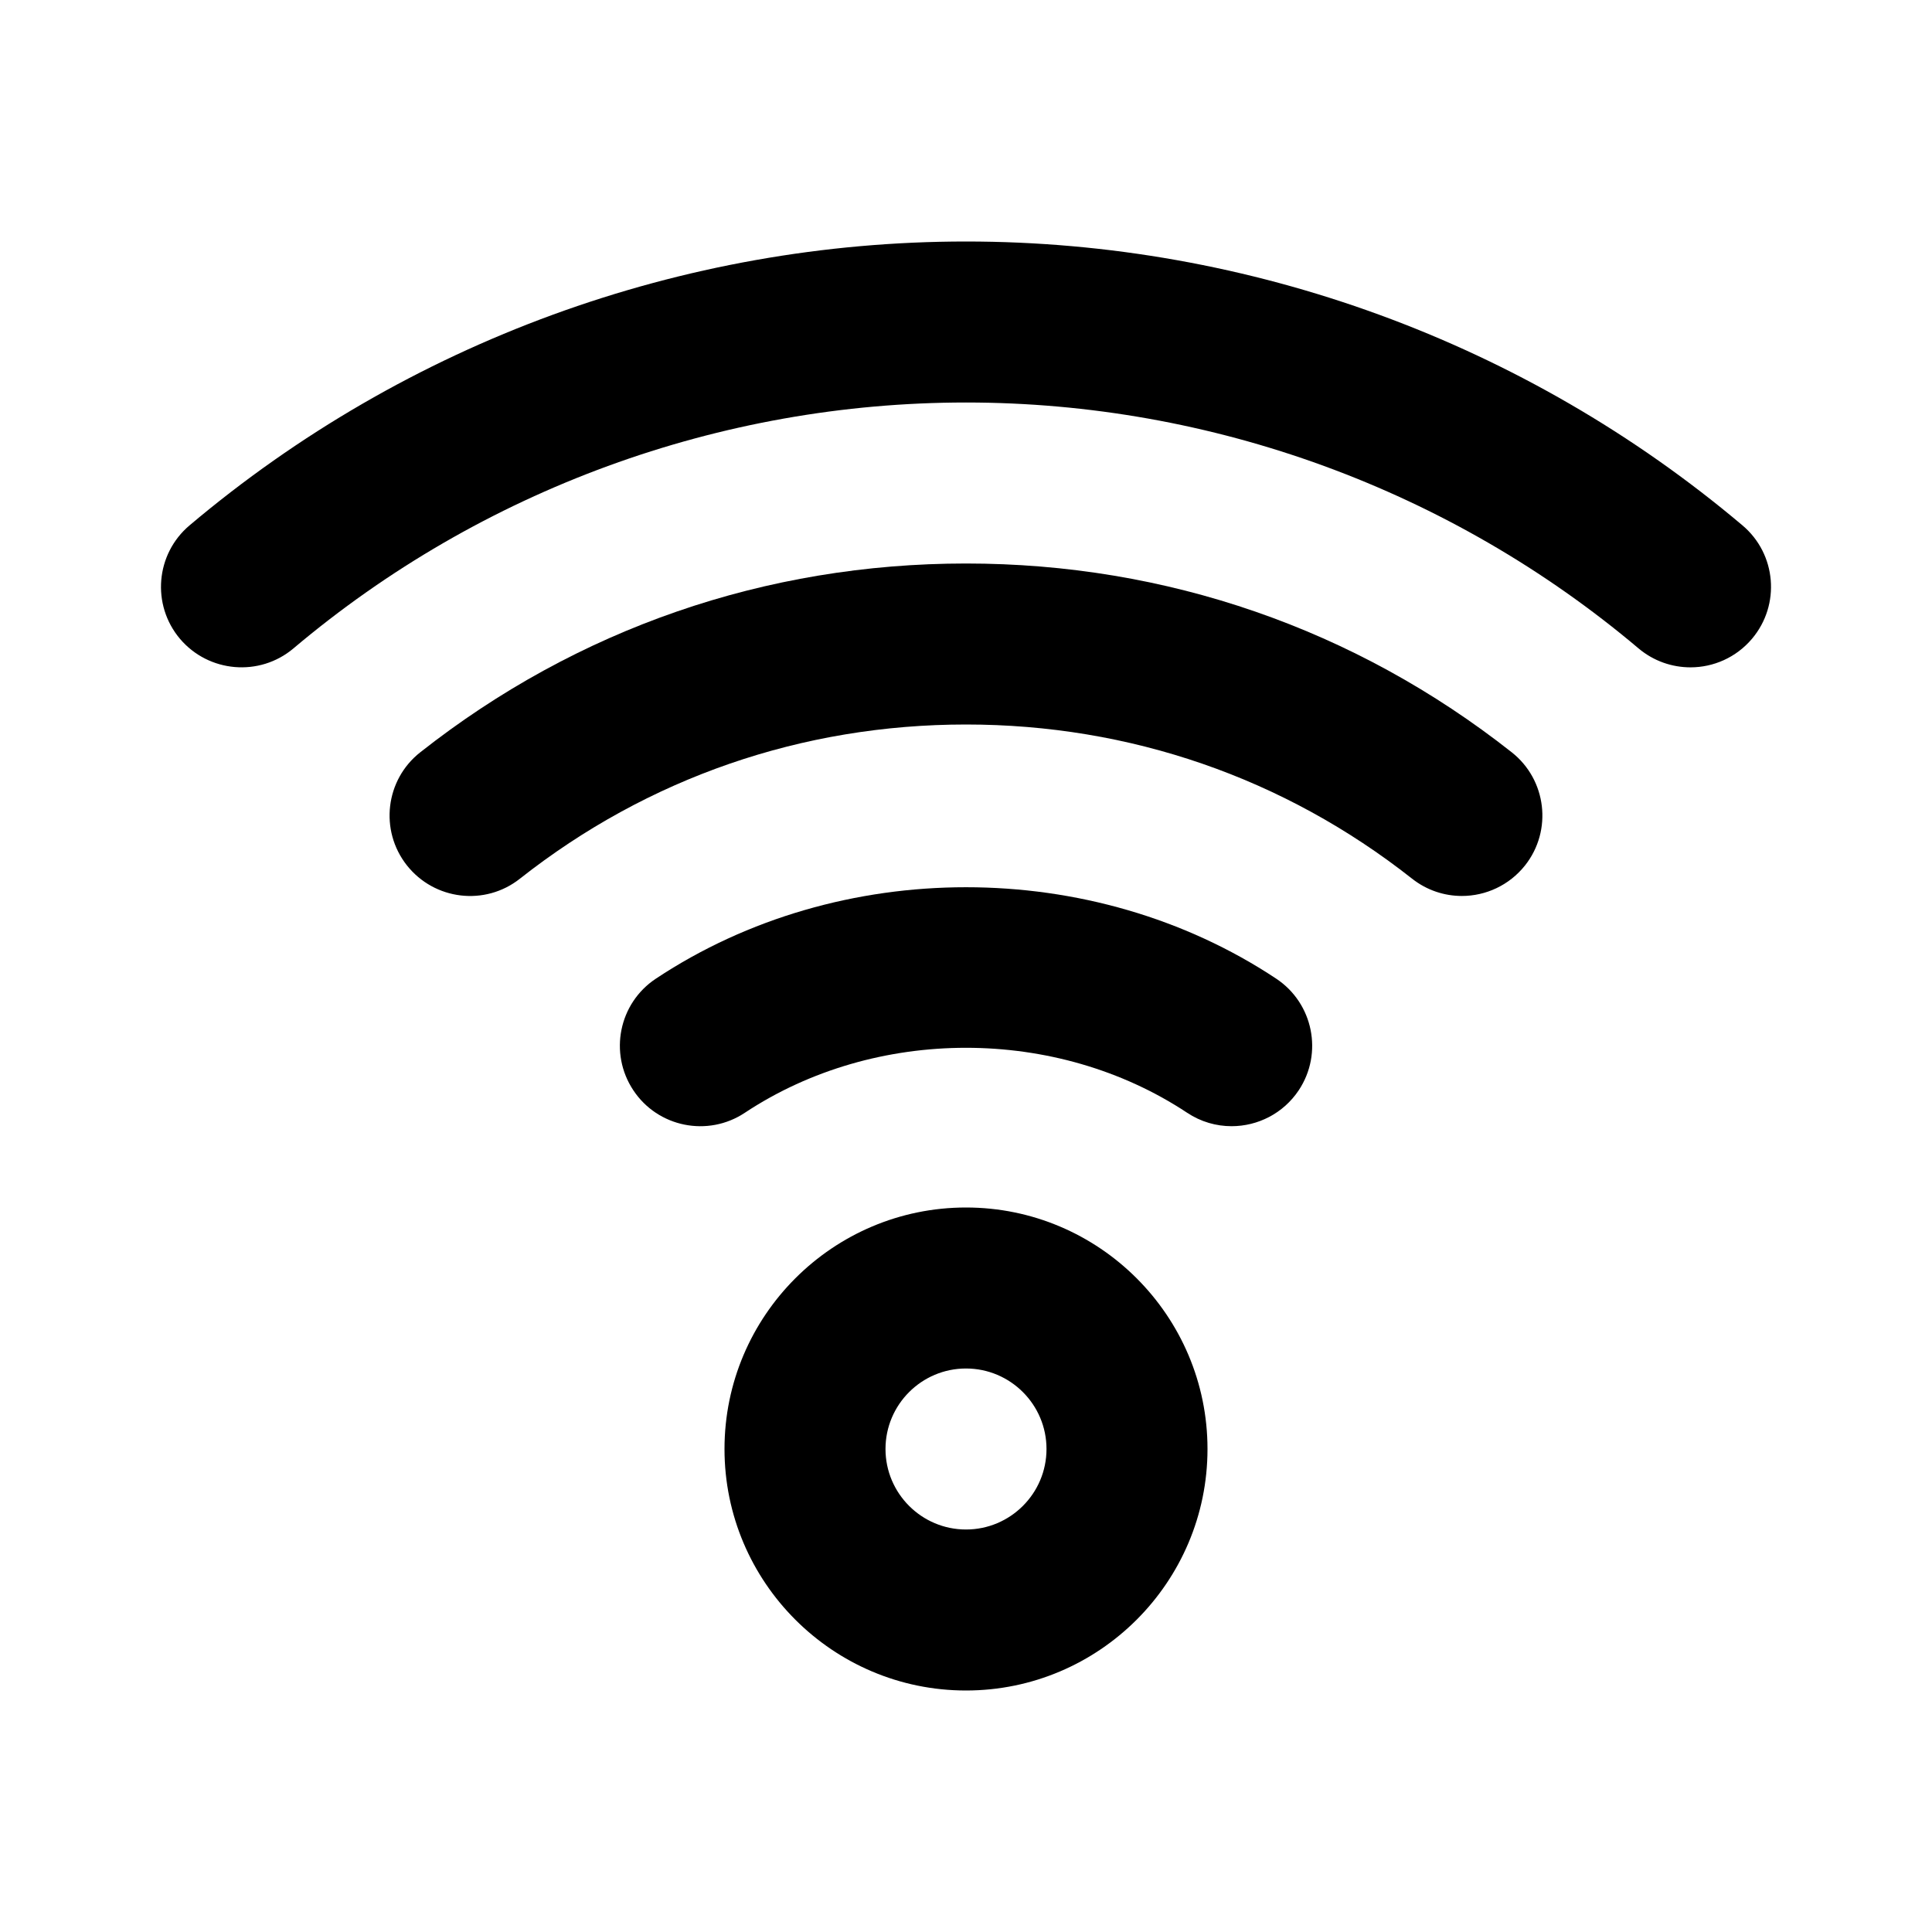
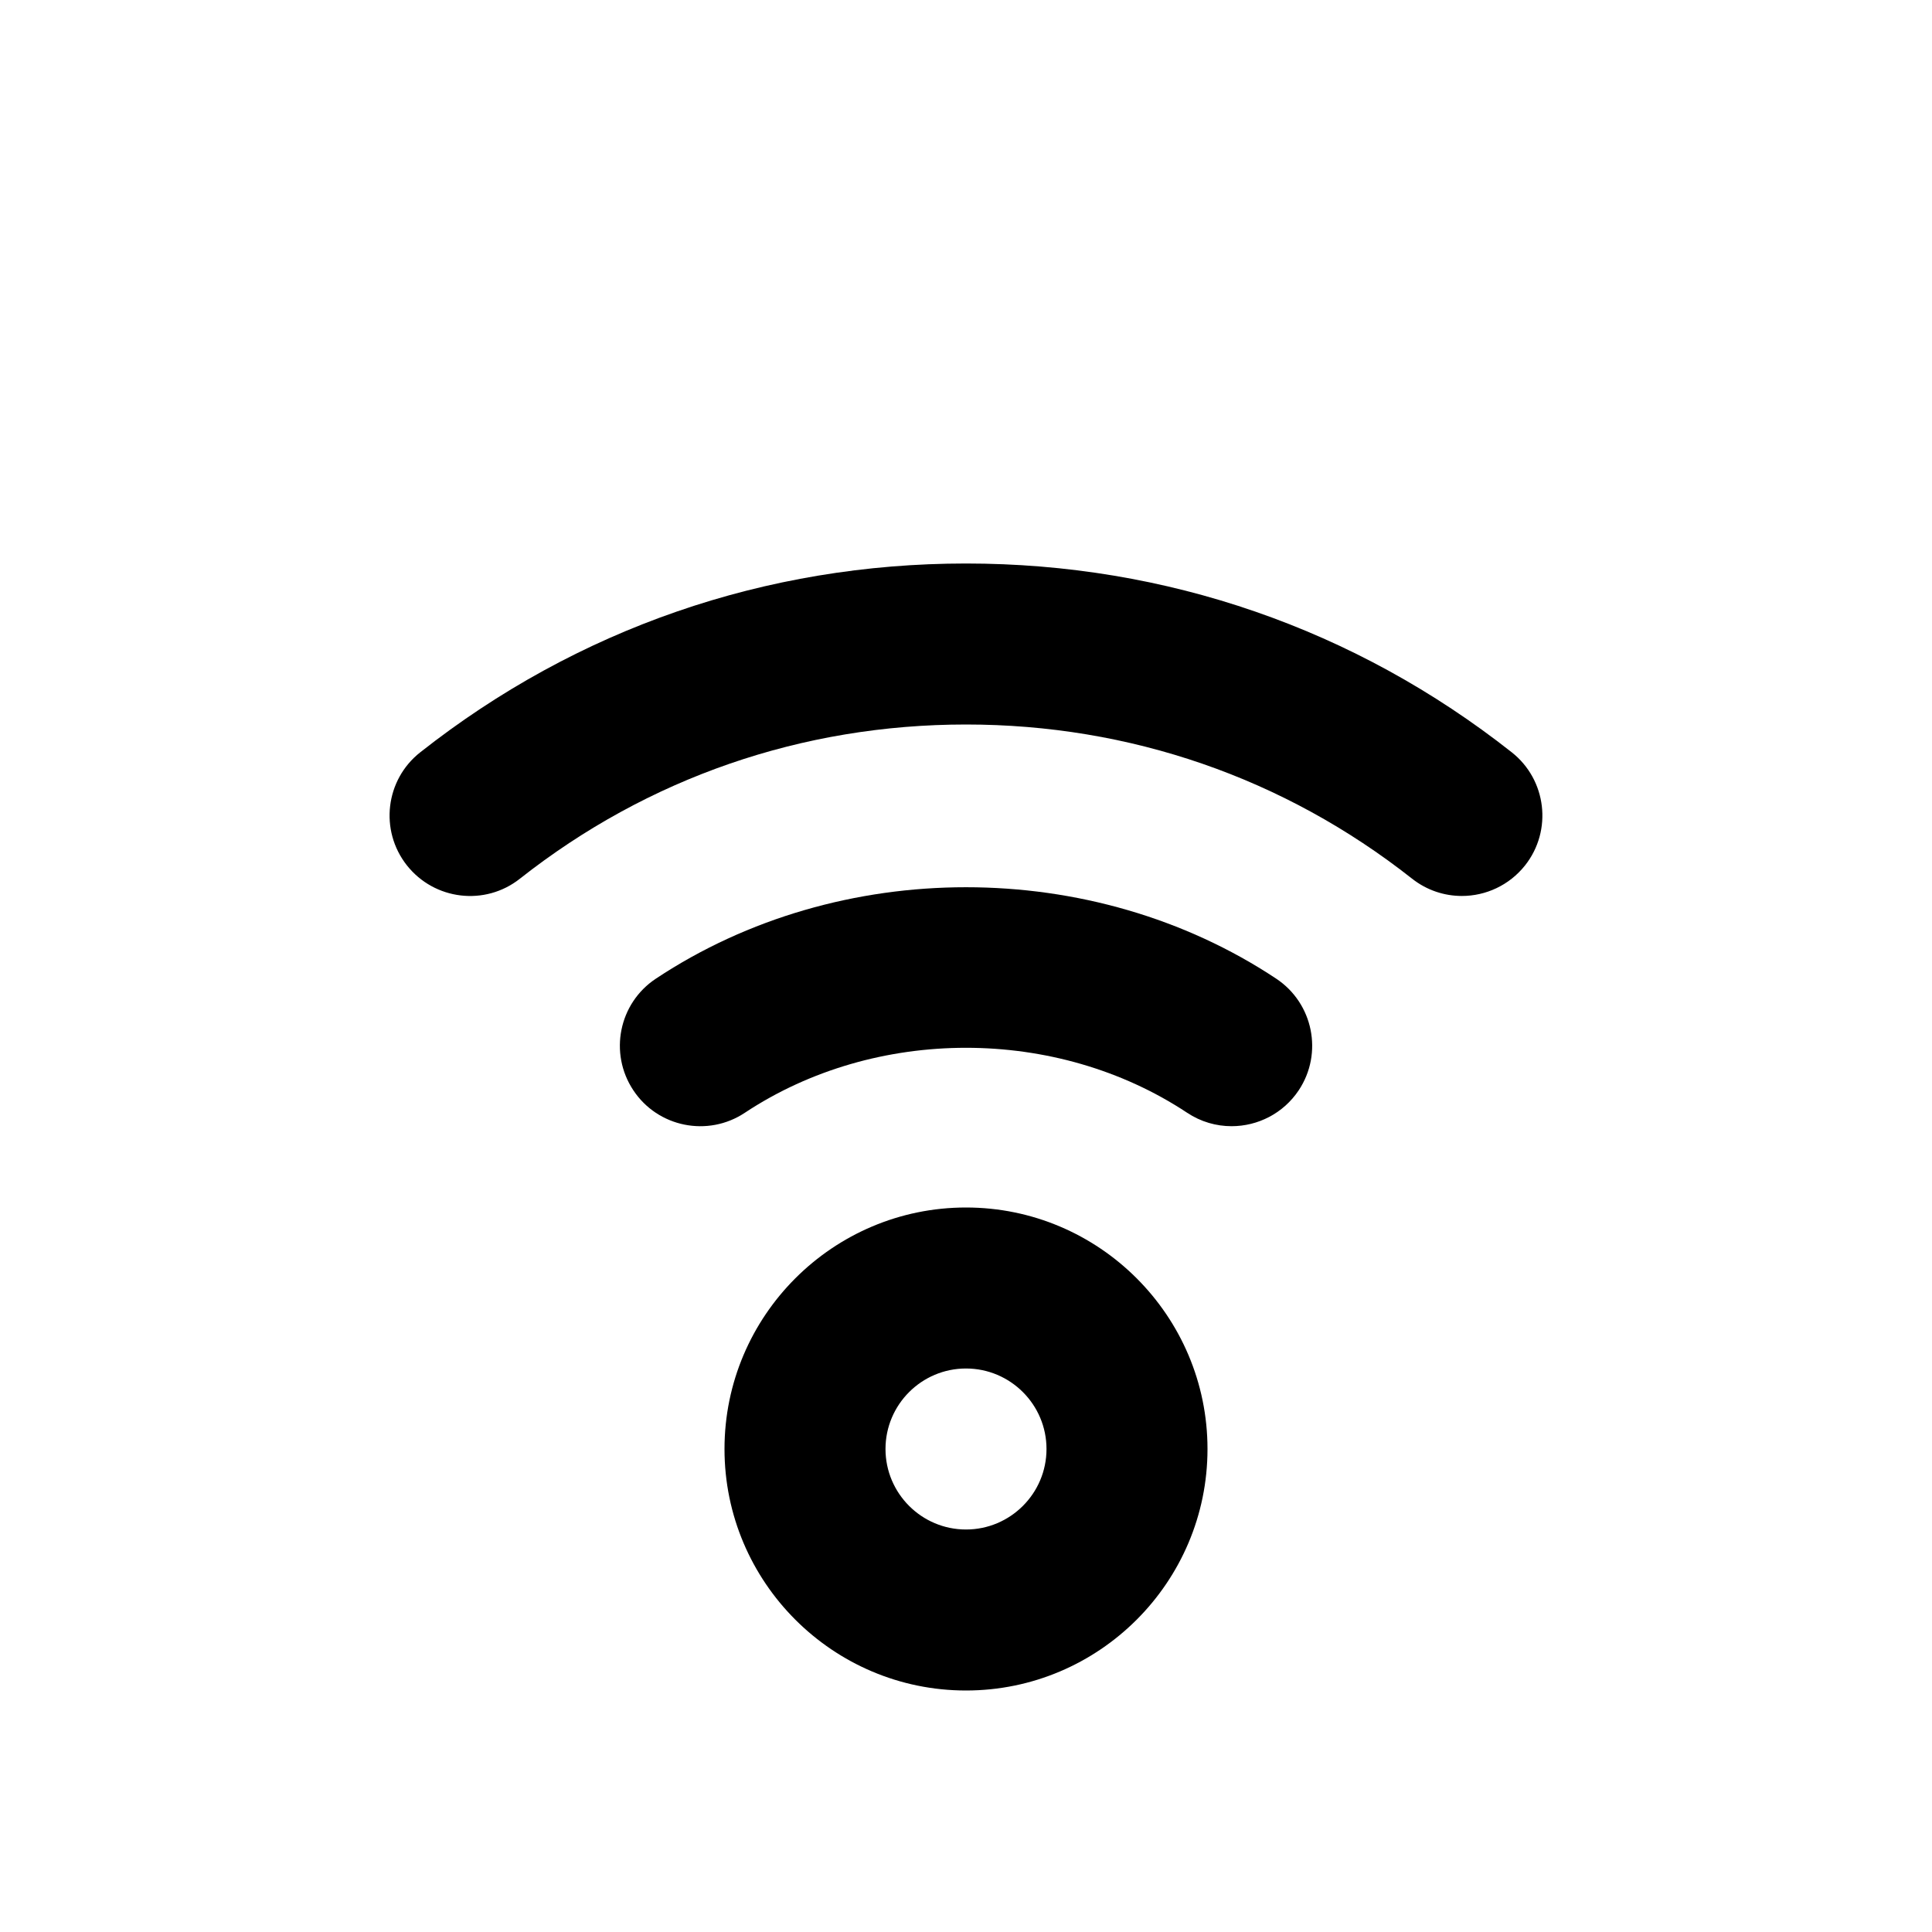
<svg xmlns="http://www.w3.org/2000/svg" height="512" viewBox="0 0 24 24" width="512">
  <g id="wifi">
    <g>
      <path d="m12 21c-1.654 0-3-1.346-3-3s1.346-3 3-3 3 1.346 3 3-1.346 3-3 3zm0-4c-.551 0-1 .448-1 1s.449 1 1 1 1-.448 1-1-.449-1-1-1z" />
    </g>
    <g>
      <path d="m15.299 13.99c-.19 0-.382-.054-.552-.167-1.625-1.076-3.869-1.076-5.494 0-.46.306-1.082.18-1.386-.28-.305-.46-.18-1.081.281-1.386 2.282-1.514 5.423-1.514 7.705 0 .46.305.586.926.281 1.386-.193.29-.511.447-.835.447z" />
    </g>
    <g>
      <path d="m18.16 11.13c-.217 0-.435-.07-.619-.215-1.59-1.253-3.506-1.915-5.541-1.915s-3.951.662-5.541 1.915c-.433.343-1.062.268-1.405-.166-.342-.434-.267-1.063.167-1.404 1.946-1.534 4.29-2.345 6.779-2.345s4.833.811 6.779 2.345c.434.342.508.971.167 1.404-.198.25-.491.381-.786.381z" />
    </g>
    <g>
-       <path d="m21 8.29c-.228 0-.457-.077-.645-.235-2.334-1.97-5.3-3.055-8.355-3.055s-6.021 1.085-8.355 3.055c-.421.355-1.052.301-1.409-.119-.357-.423-.303-1.054.119-1.41 2.694-2.274 6.119-3.526 9.645-3.526s6.951 1.252 9.645 3.526c.422.355.476.986.119 1.409-.198.234-.48.355-.764.355z" />
-     </g>
+       </g>
  </g>
</svg>